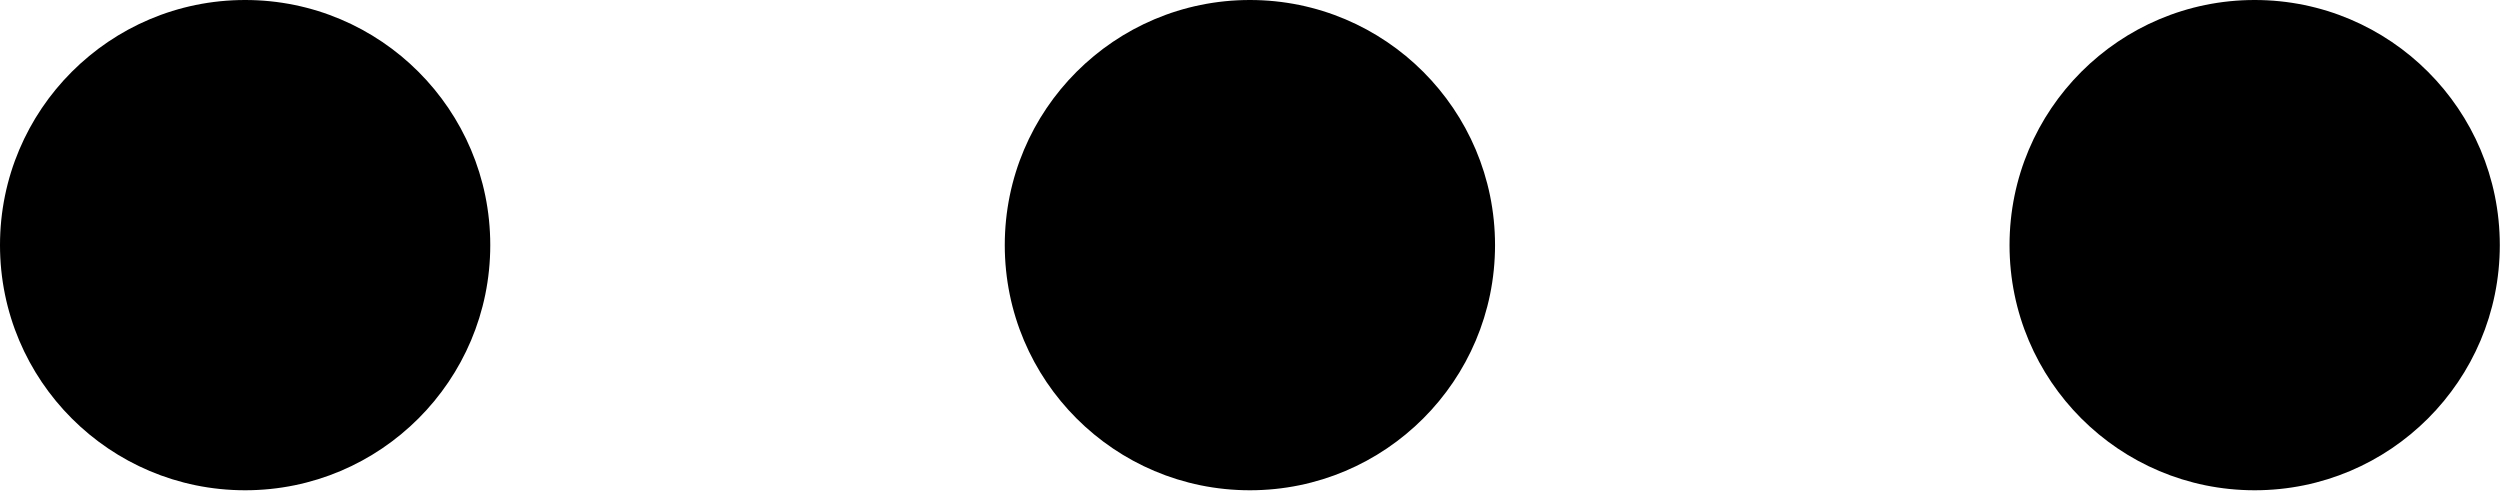
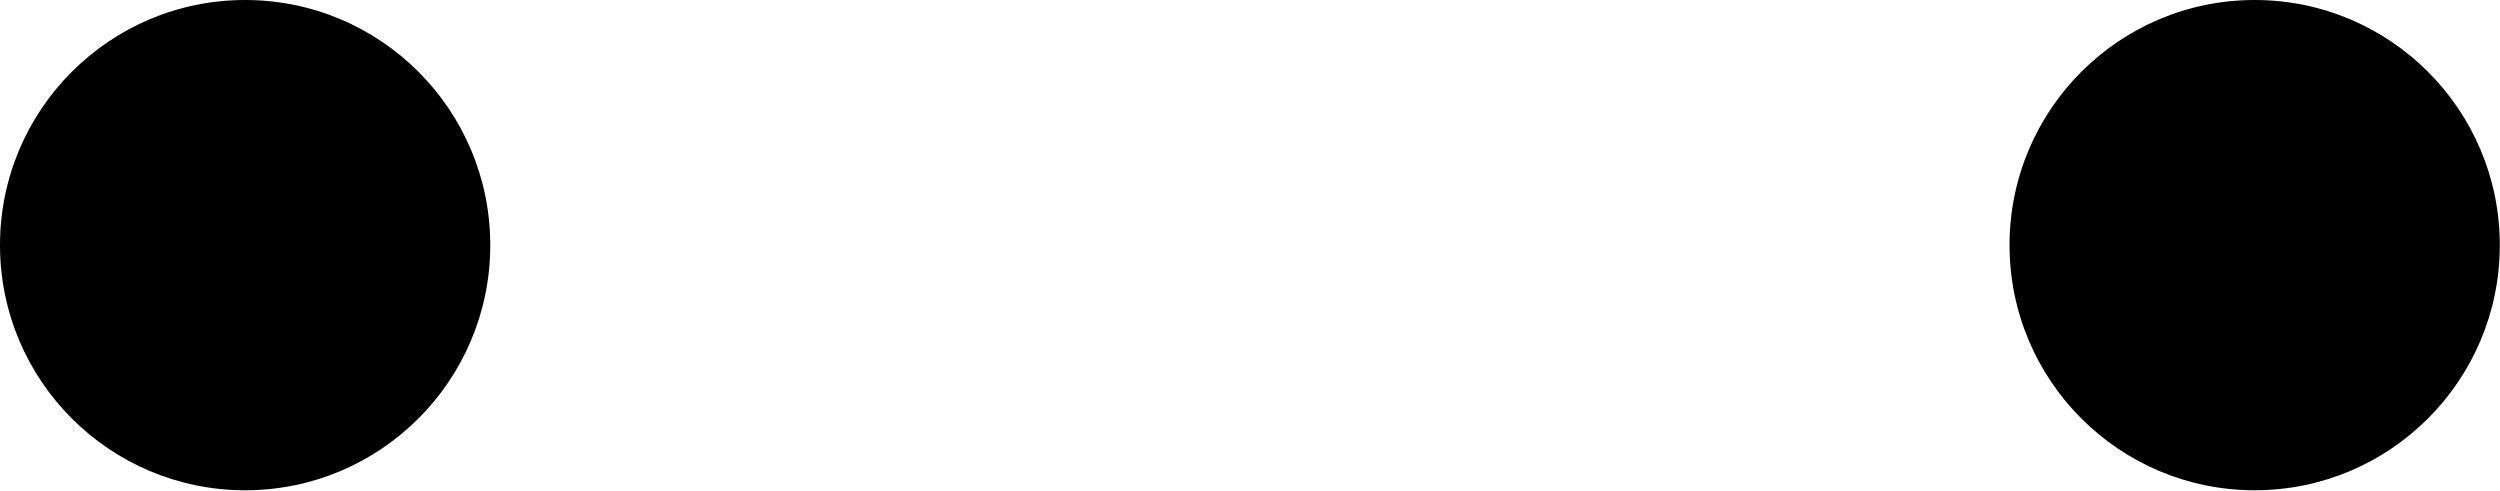
<svg xmlns="http://www.w3.org/2000/svg" fill="#000000" height="49.4" preserveAspectRatio="xMidYMid meet" version="1" viewBox="0.0 0.0 251.7 49.4" width="251.7" zoomAndPan="magnify">
  <g>
    <g id="change1_1">
      <circle cx="24.68" cy="24.68" fill="#000000" r="24.68" />
    </g>
    <g id="change1_3">
-       <circle cx="125.84" cy="24.68" fill="#000000" r="24.68" />
-     </g>
+       </g>
    <g id="change1_2">
      <circle cx="227" cy="24.68" fill="#000000" r="24.68" />
    </g>
  </g>
</svg>